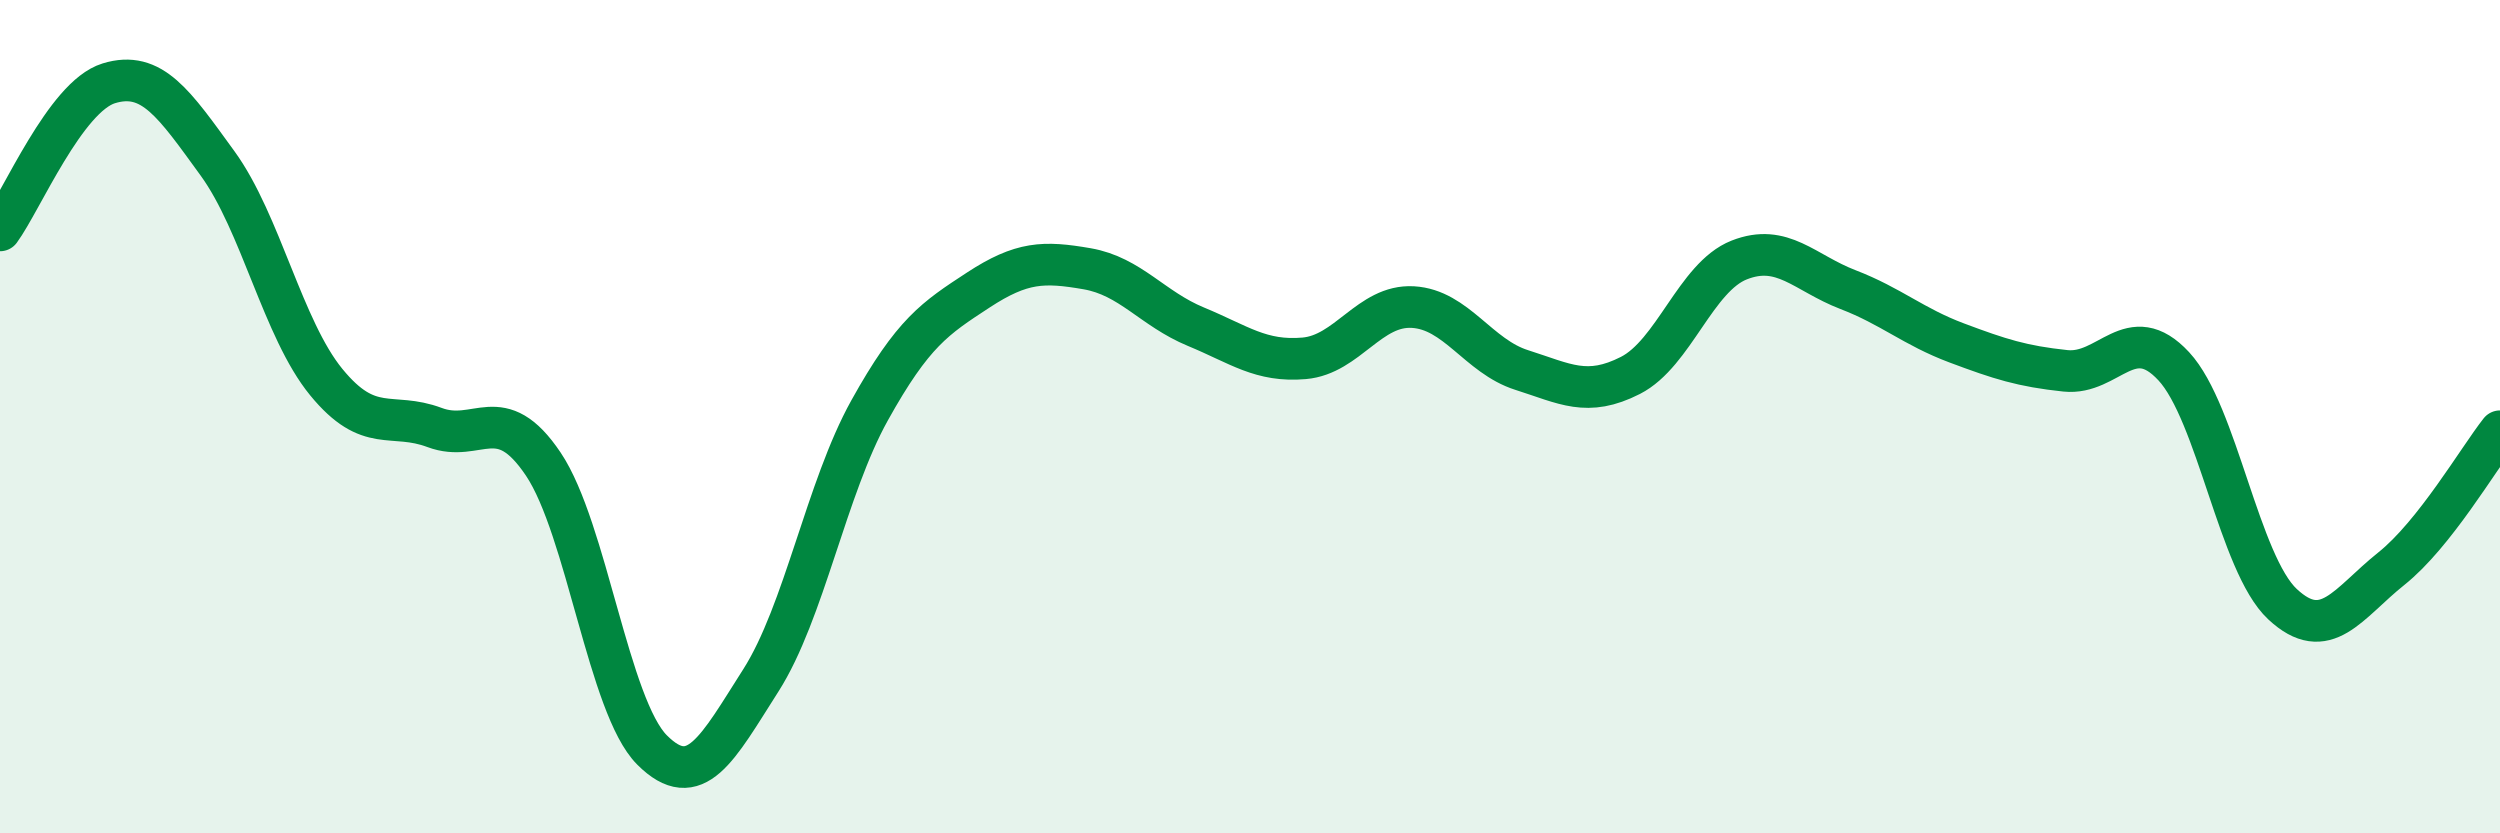
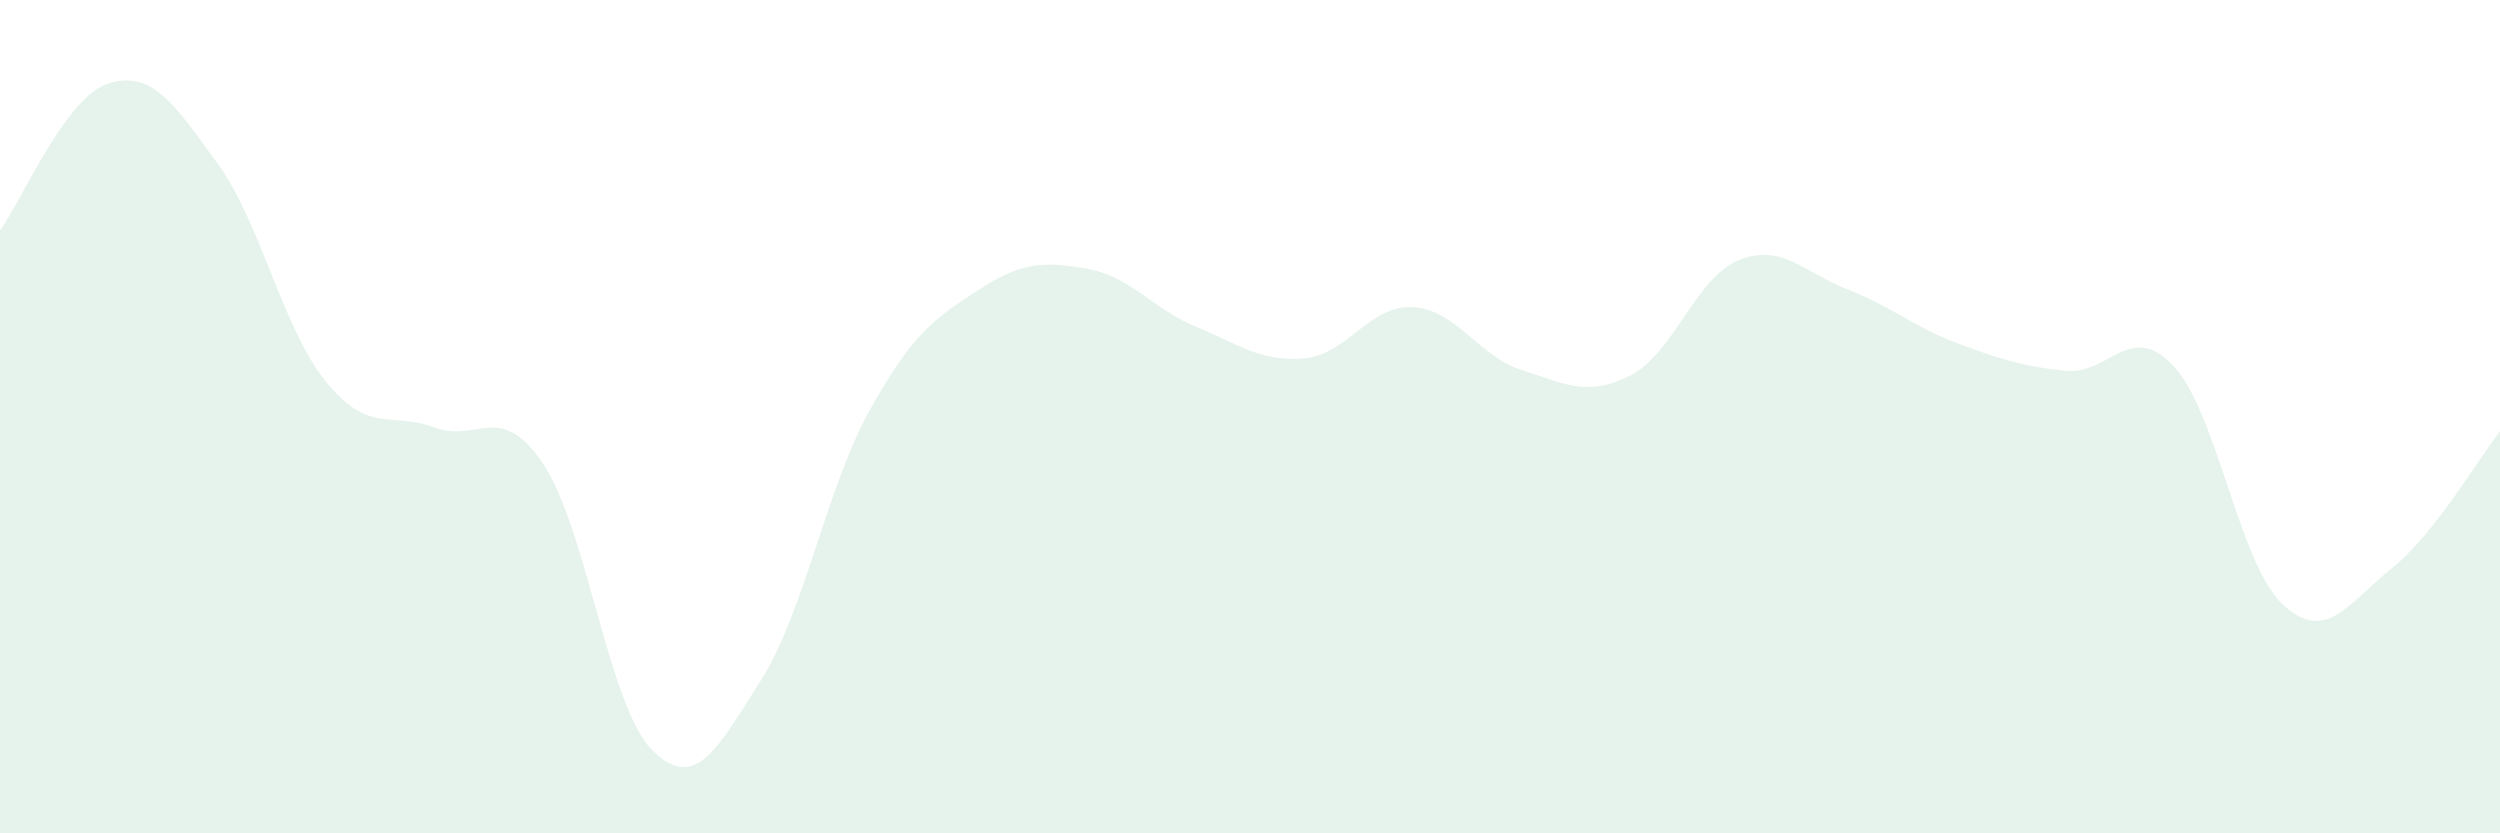
<svg xmlns="http://www.w3.org/2000/svg" width="60" height="20" viewBox="0 0 60 20">
  <path d="M 0,5.53 C 0.52,4.82 1.57,2.32 2.61,2 C 3.65,1.68 4.18,2.49 5.22,3.92 C 6.26,5.35 6.79,7.9 7.83,9.17 C 8.87,10.44 9.39,9.87 10.43,10.26 C 11.47,10.65 12,9.59 13.04,11.14 C 14.08,12.69 14.61,16.96 15.65,18 C 16.69,19.04 17.22,17.96 18.26,16.33 C 19.3,14.7 19.83,11.72 20.87,9.85 C 21.91,7.98 22.44,7.64 23.48,6.96 C 24.52,6.28 25.05,6.27 26.09,6.45 C 27.13,6.63 27.66,7.41 28.7,7.84 C 29.74,8.27 30.26,8.69 31.3,8.6 C 32.34,8.51 32.87,7.31 33.91,7.37 C 34.95,7.43 35.48,8.55 36.52,8.88 C 37.56,9.21 38.09,9.54 39.13,9.01 C 40.17,8.48 40.7,6.65 41.74,6.24 C 42.78,5.83 43.31,6.55 44.35,6.95 C 45.39,7.35 45.92,7.84 46.96,8.23 C 48,8.62 48.53,8.79 49.57,8.9 C 50.61,9.01 51.13,7.67 52.17,8.79 C 53.21,9.91 53.74,13.53 54.78,14.5 C 55.82,15.47 56.35,14.48 57.39,13.65 C 58.43,12.82 59.48,11.01 60,10.35L60 20L0 20Z" fill="#008740" opacity="0.1" stroke-linecap="round" stroke-linejoin="round" />
-   <path d="M 0,5.53 C 0.52,4.82 1.57,2.32 2.61,2 C 3.65,1.68 4.18,2.49 5.22,3.92 C 6.26,5.35 6.79,7.9 7.83,9.17 C 8.87,10.44 9.39,9.87 10.43,10.26 C 11.47,10.65 12,9.59 13.04,11.14 C 14.08,12.69 14.61,16.96 15.65,18 C 16.69,19.04 17.22,17.96 18.26,16.33 C 19.3,14.7 19.83,11.72 20.87,9.85 C 21.91,7.98 22.44,7.64 23.48,6.96 C 24.52,6.28 25.05,6.27 26.09,6.45 C 27.13,6.63 27.66,7.41 28.7,7.84 C 29.74,8.27 30.26,8.69 31.3,8.6 C 32.34,8.51 32.87,7.31 33.91,7.37 C 34.95,7.43 35.48,8.55 36.52,8.88 C 37.56,9.21 38.09,9.54 39.13,9.01 C 40.17,8.48 40.7,6.65 41.74,6.24 C 42.78,5.83 43.31,6.55 44.35,6.95 C 45.39,7.35 45.92,7.84 46.96,8.23 C 48,8.62 48.53,8.79 49.57,8.9 C 50.61,9.01 51.13,7.67 52.17,8.79 C 53.21,9.91 53.74,13.53 54.78,14.5 C 55.82,15.47 56.35,14.48 57.39,13.65 C 58.43,12.82 59.48,11.01 60,10.35" stroke="#008740" stroke-width="1" fill="none" stroke-linecap="round" stroke-linejoin="round" />
</svg>